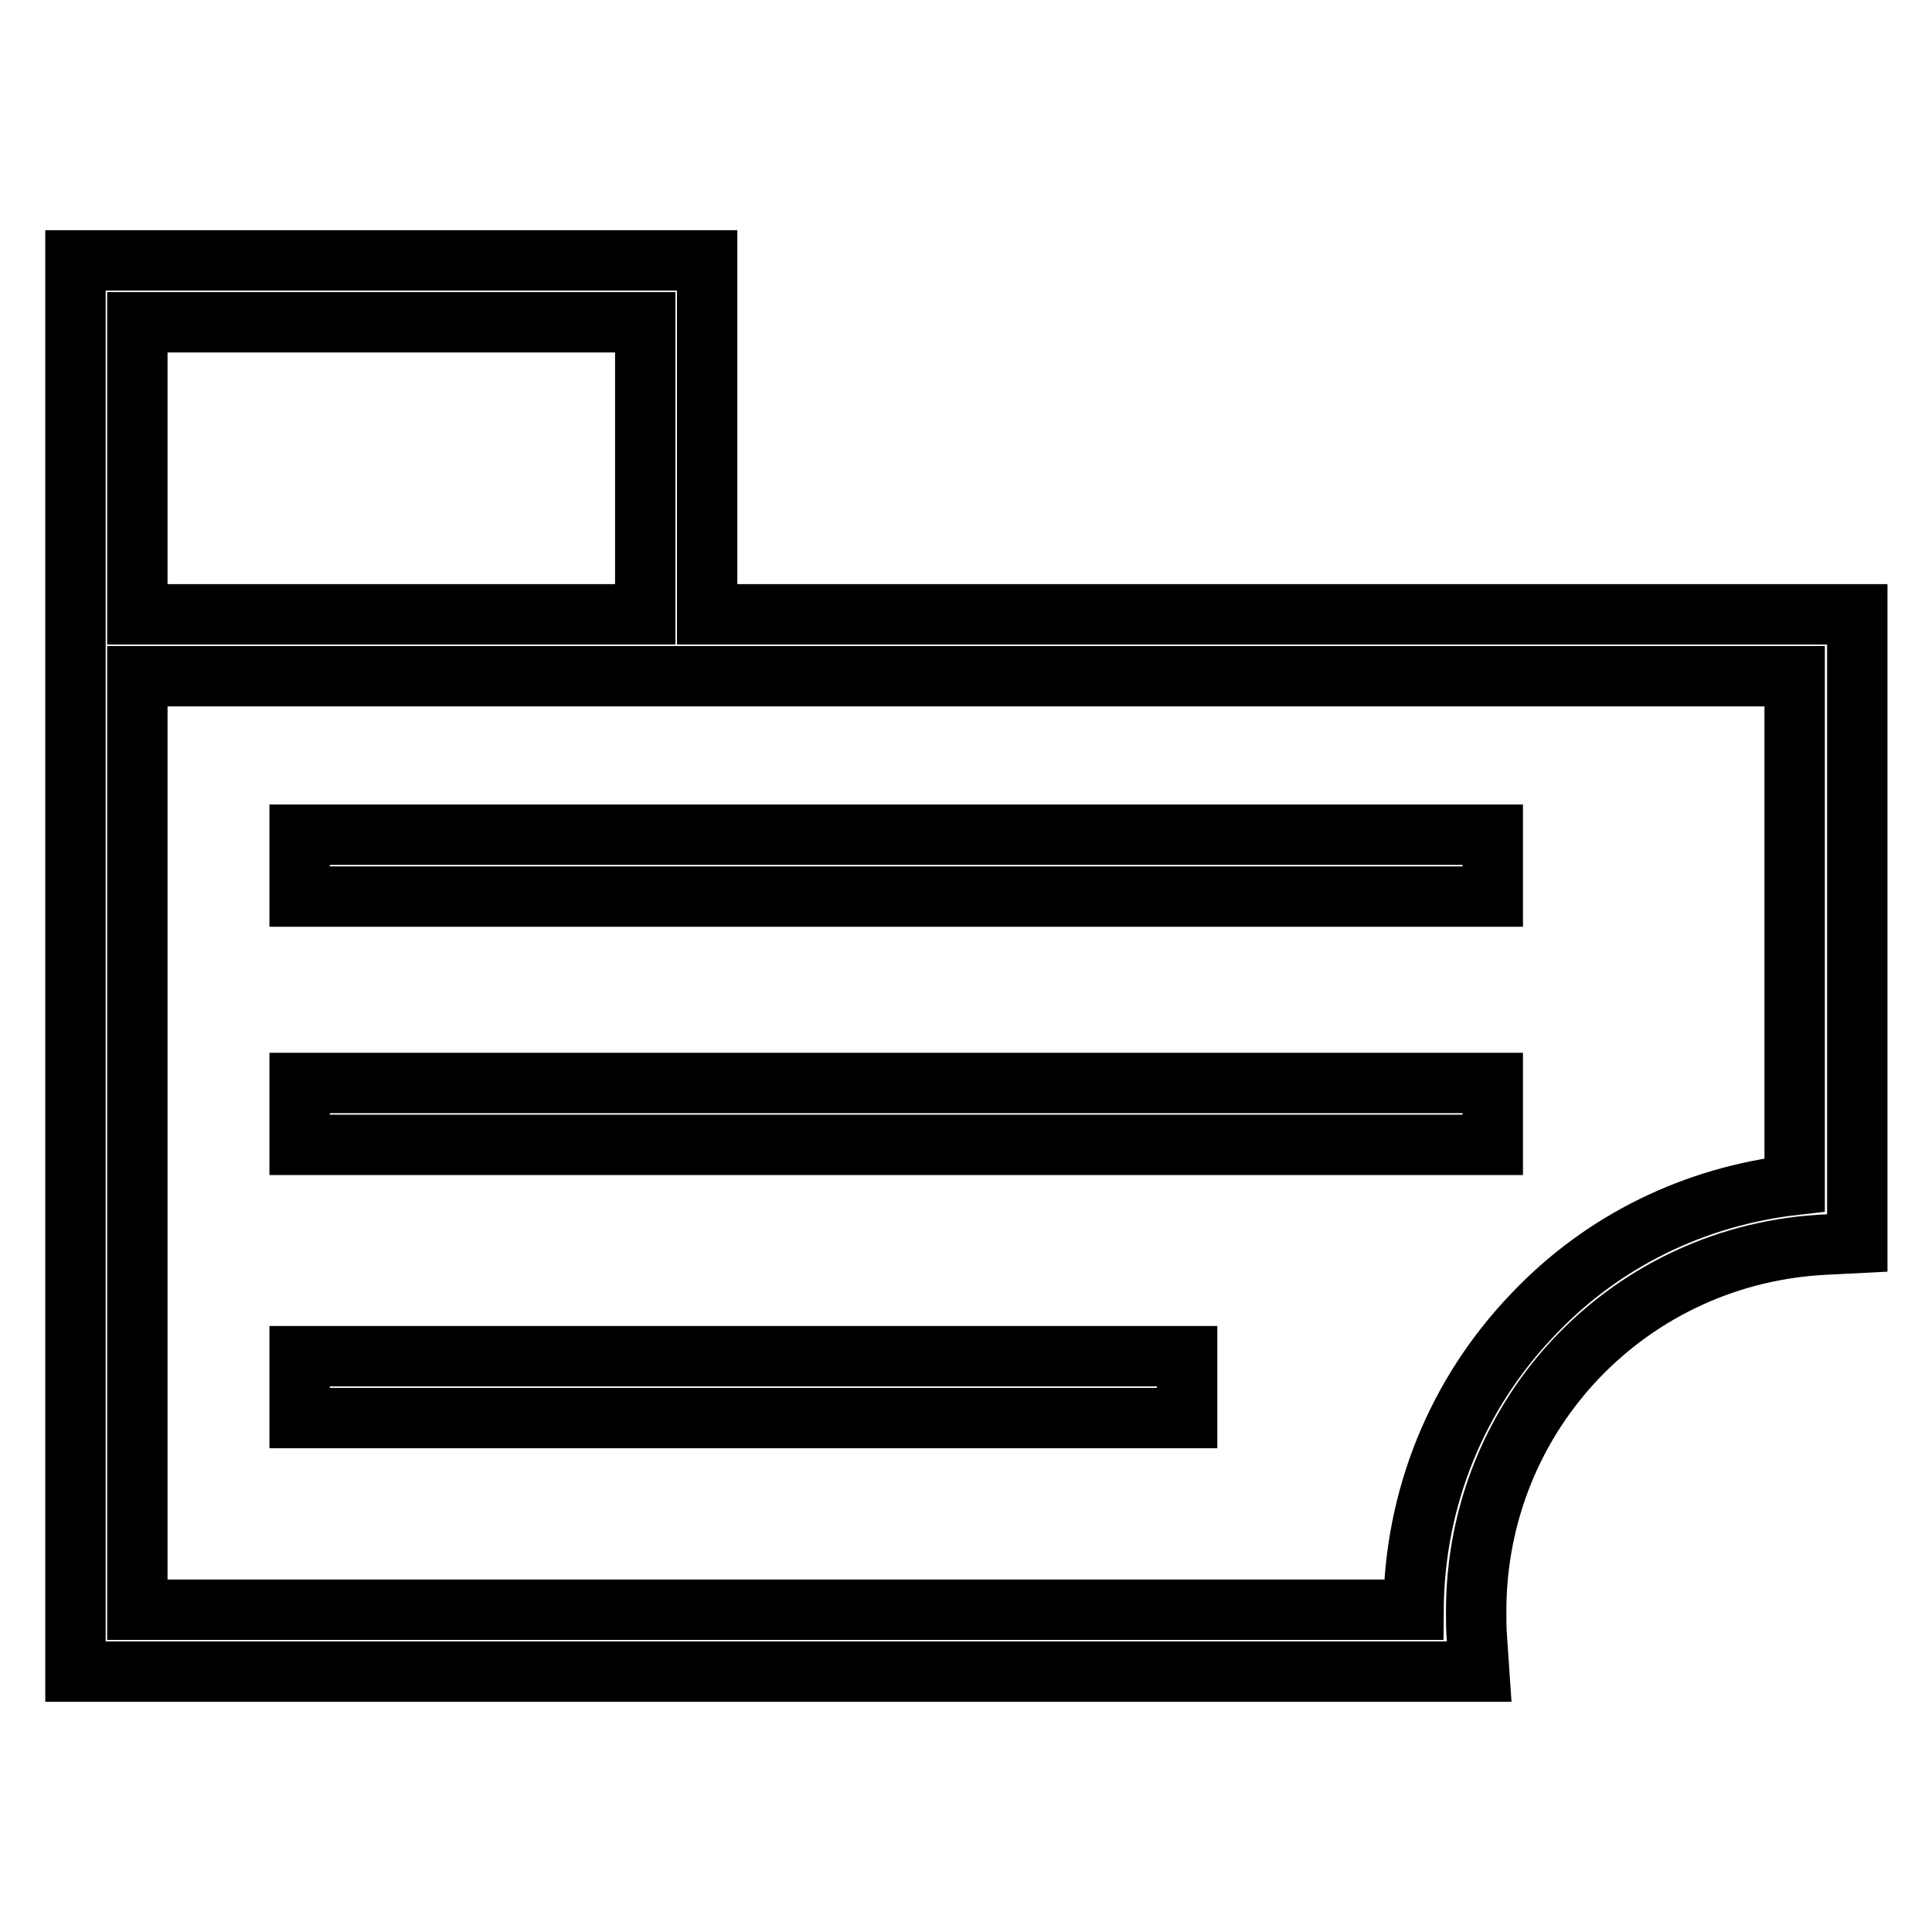
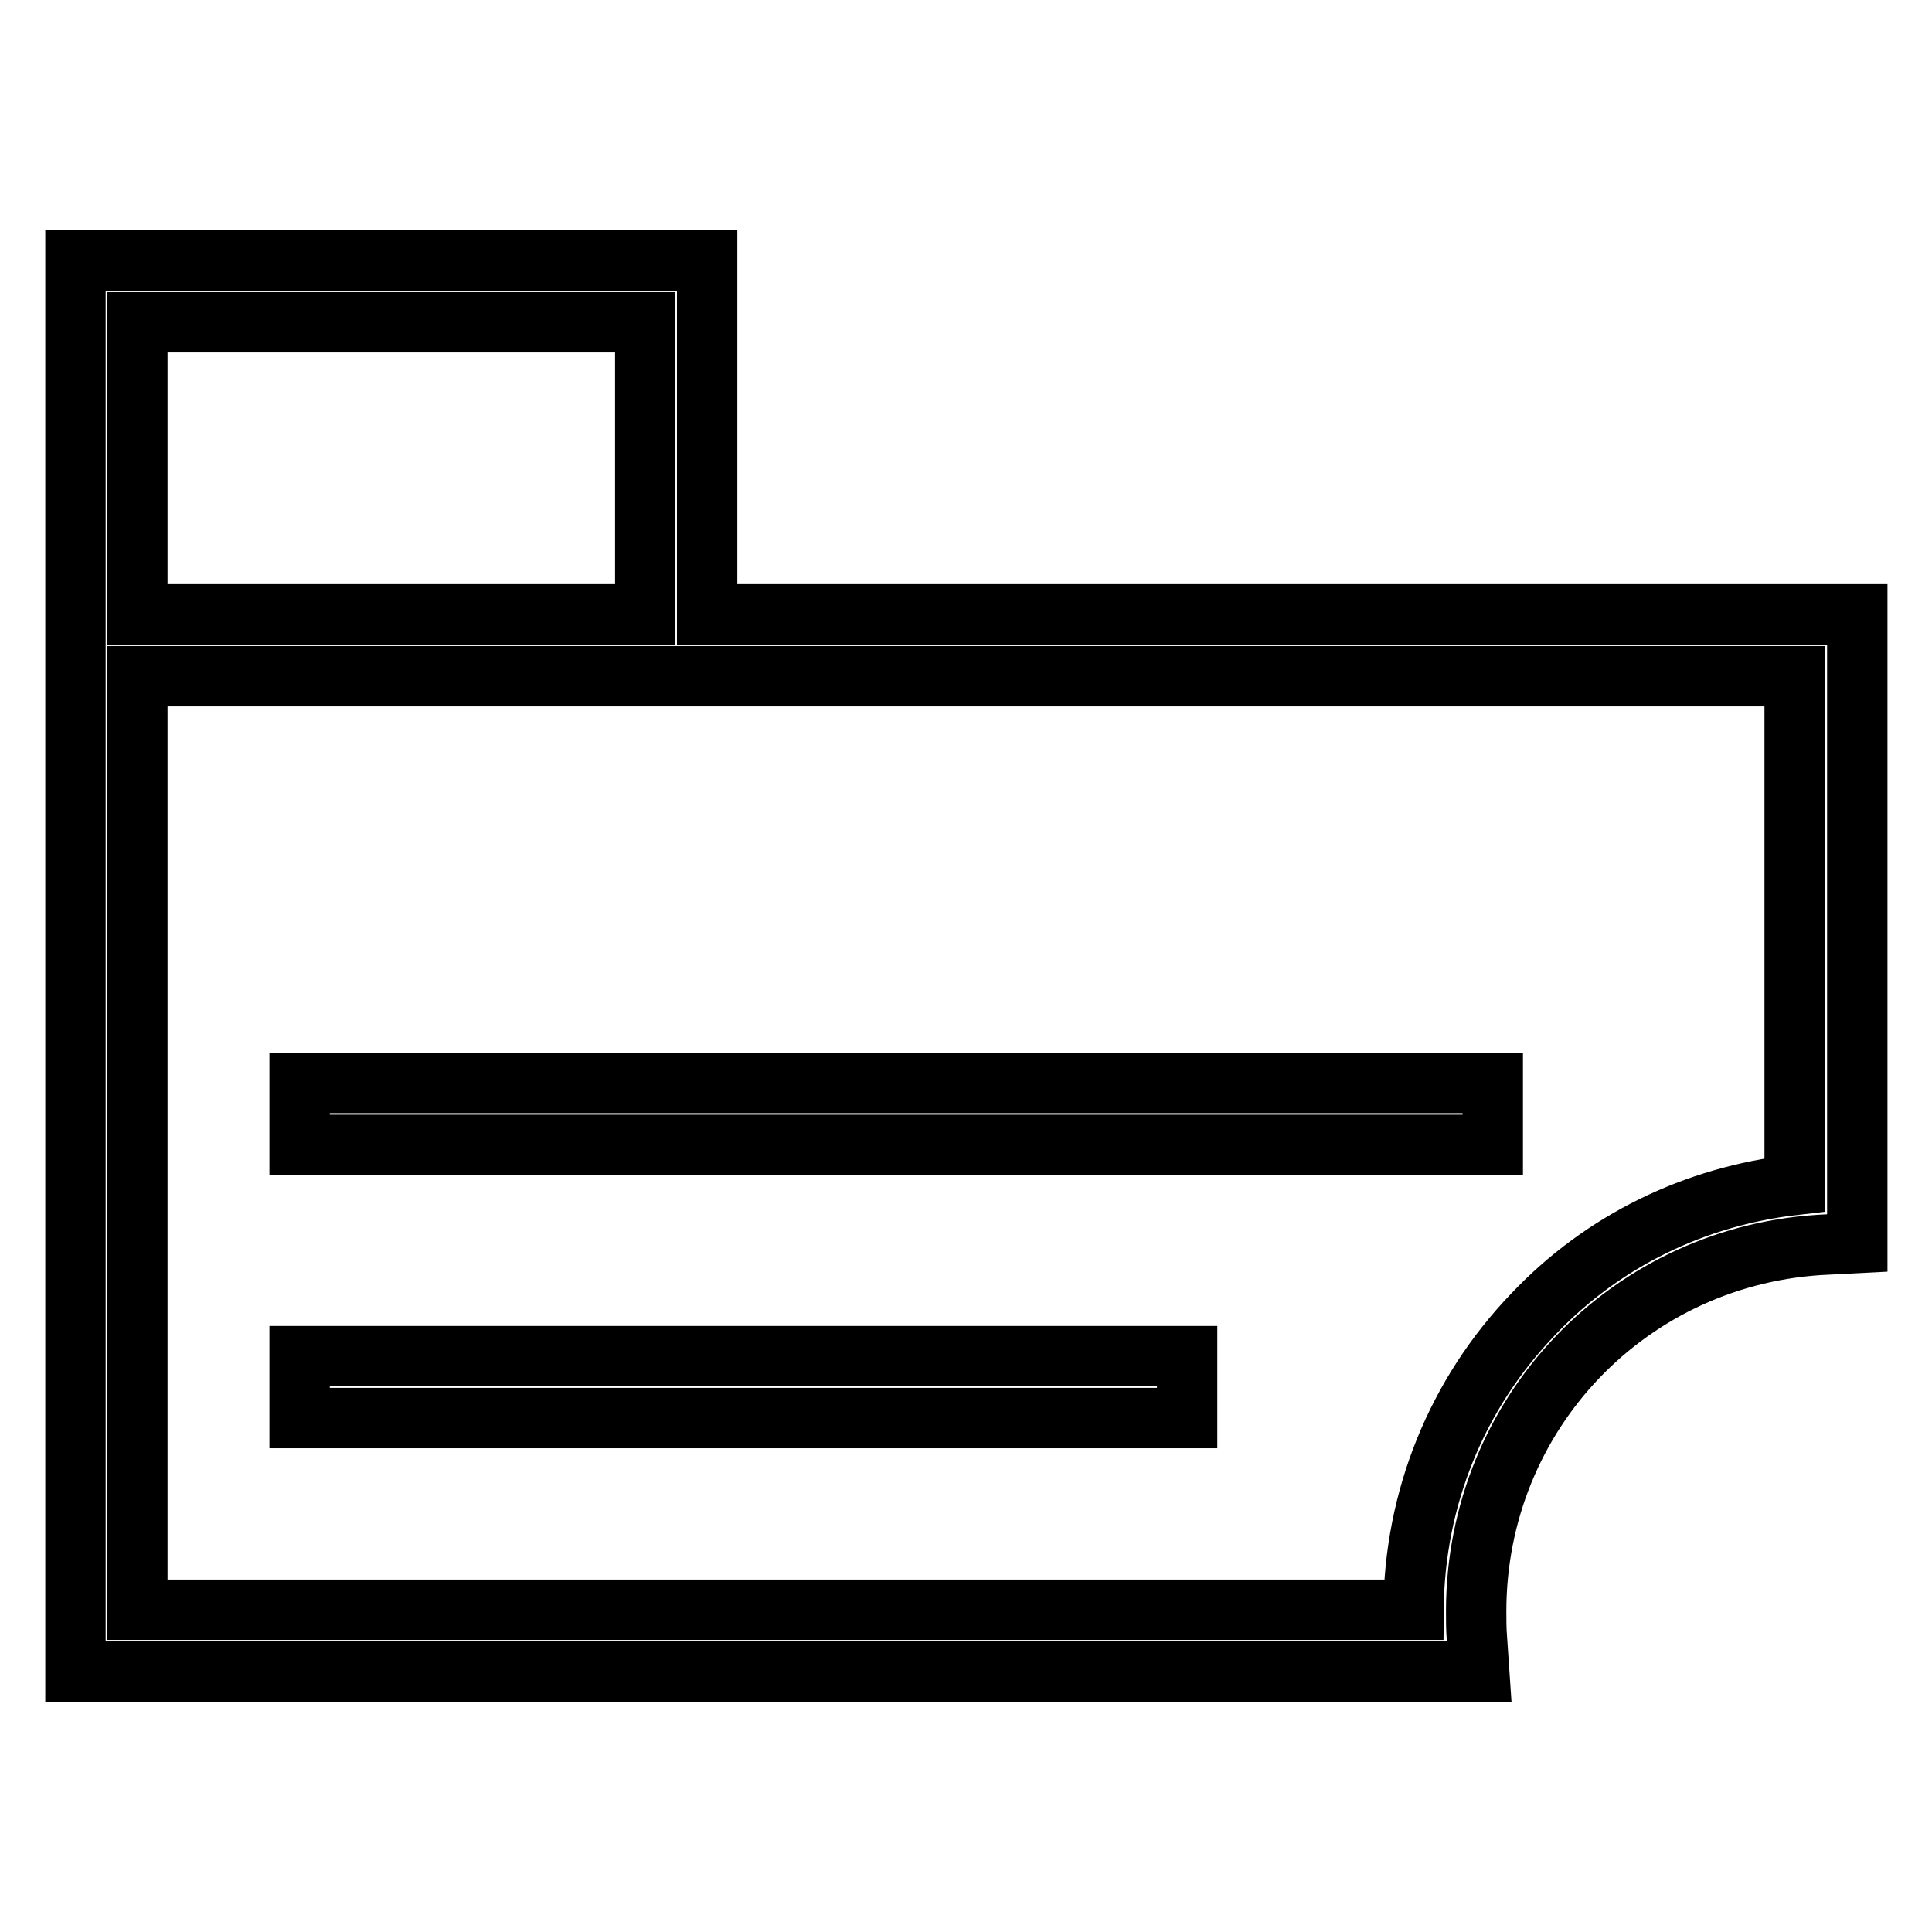
<svg xmlns="http://www.w3.org/2000/svg" version="1.1" x="0px" y="0px" viewBox="0 0 256 256" enable-background="new 0 0 256 256" xml:space="preserve">
  <g>
    <g>
      <path stroke-width="8" fill-opacity="0" stroke="#000000" d="M93.7,81.4V34.5H10v46.9v5.1v135h186l-0.3-4.4c-0.1-1.2-0.1-2.4-0.1-3.6c0-26.2,20.4-47.5,46.6-48.6l3.9-0.2V81.4H93.7z M18.2,42.7h67.3v38.7H18.2V42.7z M237.8,157c-13.2,1.5-25.4,7.4-34.6,17.1c-10.2,10.6-15.8,24.5-15.9,39.2H18.2V89.6h219.6V157z" />
-       <path stroke-width="8" fill-opacity="0" stroke="#000000" d="M39.7,110.6h158.1v8.2H39.7V110.6L39.7,110.6z" />
      <path stroke-width="8" fill-opacity="0" stroke="#000000" d="M39.7,143.5h158.1v8.2H39.7V143.5L39.7,143.5z" />
      <path stroke-width="8" fill-opacity="0" stroke="#000000" d="M39.7,179.7h117.6v8.2H39.7V179.7L39.7,179.7z" />
    </g>
  </g>
</svg>